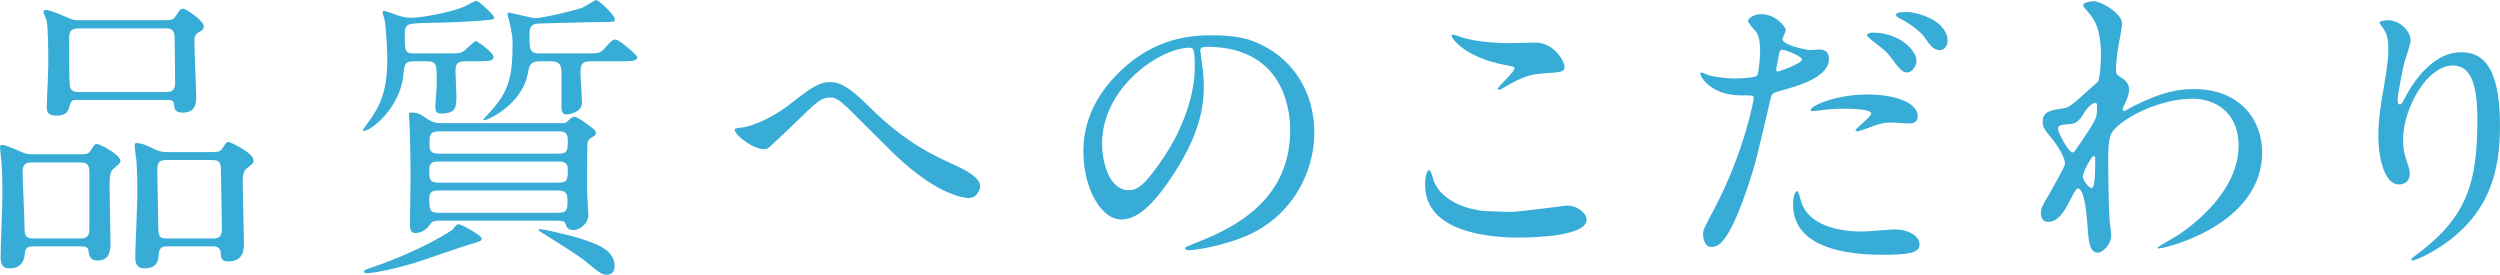
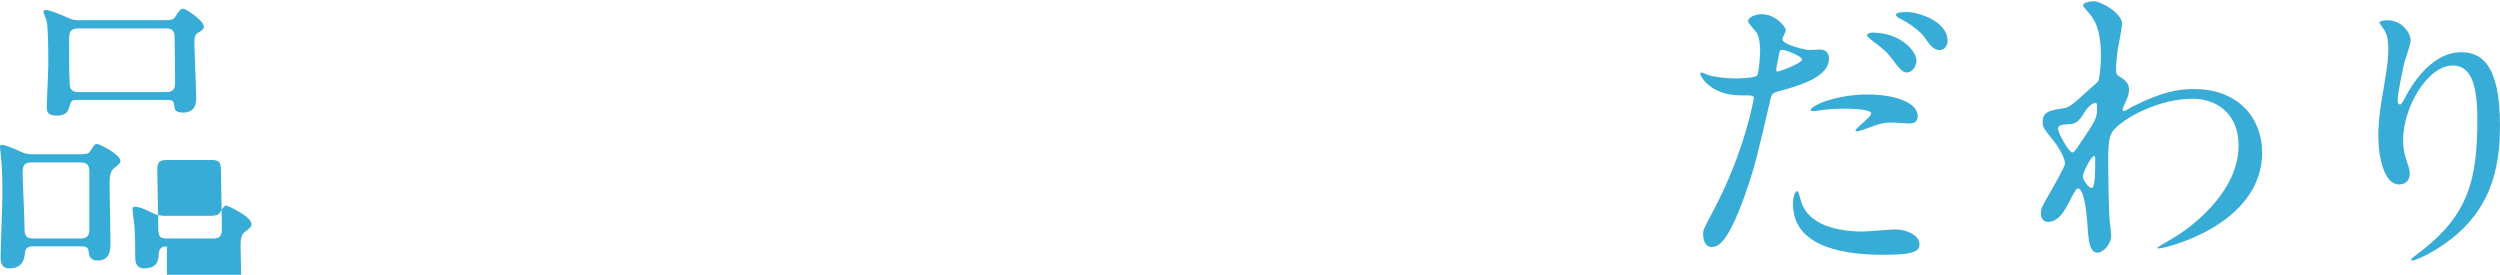
<svg xmlns="http://www.w3.org/2000/svg" version="1.1" id="レイヤー_1" x="0px" y="0px" width="397.54px" height="43.684px" viewBox="0 0 397.54 43.684" enable-background="new 0 0 397.54 43.684" xml:space="preserve">
  <g>
    <g>
-       <path fill="#37ACD7" d="M5.424,39.171c-0.528,0-1.344,0-1.44,0.912c-0.096,0.912-0.24,2.592-2.497,2.592    c-1.056,0-1.392-0.672-1.392-1.728c0-1.44,0.288-8.449,0.288-10.033c0-0.576,0-3.552-0.144-5.088C0.192,25.441,0,23.617,0,23.474    c0-0.336,0.048-0.432,0.336-0.432c0.384,0,1.344,0.336,3.024,1.104c0.72,0.336,1.152,0.384,1.968,0.384h6.193    c2.208,0,2.496,0.049,2.88-0.575c0.625-0.961,0.672-1.057,1.056-1.057c0.384,0,3.696,1.681,3.696,2.688    c0,0.384-0.48,0.72-1.056,1.2c-0.672,0.576-0.672,1.536-0.672,2.88c0,1.248,0.144,7.44,0.144,8.833c0,1.104,0,2.928-2.064,2.928    c-1.249,0-1.344-0.863-1.44-1.584c-0.096-0.672-0.72-0.672-1.344-0.672H5.424z M12.913,37.923c1.248,0,1.296-1.008,1.296-1.344    v-9.313c0-1.439-0.816-1.439-1.68-1.439H5.04c-1.2,0-1.44,0.527-1.44,1.584c0,1.296,0.288,7.152,0.288,8.353    c0,1.392,0,2.16,1.392,2.16H12.913z M25.058,3.216c2.208,0,2.448,0,2.832-0.576c0.72-1.104,0.816-1.248,1.248-1.248    c0.48,0,3.265,1.92,3.265,2.784c0,0.48-0.144,0.576-0.96,1.057c-0.528,0.336-0.528,0.863-0.528,1.392    c0,1.393,0.288,7.776,0.288,8.688c0,0.96,0,2.593-2.16,2.593c-0.432,0-1.2-0.096-1.296-0.769    c-0.096-1.056-0.144-1.248-1.296-1.248H12.289c-0.72,0-0.96,0.048-1.152,0.769c-0.288,0.96-0.48,1.728-2.112,1.728    c-1.536,0-1.584-0.72-1.584-1.392c0-0.96,0.24-5.616,0.24-6.673c0-1.488,0-6.049-0.288-7.104c-0.048-0.192-0.48-1.104-0.48-1.344    c0-0.24,0.24-0.288,0.384-0.288c0.384,0,1.488,0.336,3.745,1.344c0.672,0.288,1.2,0.288,1.68,0.288H25.058z M26.45,14.641    c1.296,0,1.392-0.768,1.392-1.536c0-0.479-0.048-7.2-0.096-7.536c-0.096-1.057-1.008-1.057-1.44-1.057H12.481    c-1.44,0-1.488,0.769-1.488,1.824c0,2.353,0,5.809,0.096,7.104c0.048,1.2,0.96,1.2,1.488,1.2H26.45z M26.546,39.171    c-0.384,0-1.2,0-1.296,1.104c-0.048,1.056-0.144,2.399-2.352,2.399c-1.008,0-1.392-0.672-1.392-1.728    c0-1.44,0.336-8.497,0.336-10.129c0-0.384,0-3.744-0.144-5.232c-0.048-0.336-0.288-2.064-0.288-2.448    c0-0.336,0.096-0.384,0.384-0.384c0.768,0,1.776,0.479,2.736,0.96c0.72,0.336,1.249,0.479,2.208,0.479h5.76    c2.256,0,2.497,0,2.88-0.624c0.576-0.912,0.672-1.008,0.96-1.008c0.192,0,3.984,1.729,3.984,2.928    c0,0.433-0.096,0.528-1.152,1.345c-0.576,0.479-0.576,1.44-0.576,2.353c0,1.344,0.192,7.872,0.192,9.313    c0,1.152,0,3.072-2.496,3.072c-1.152,0-1.152-0.624-1.2-1.44c0-0.096-0.048-0.96-1.152-0.96H26.546z M26.45,25.441    c-1.44,0-1.44,0.721-1.44,1.969c0,1.2,0.144,6.433,0.144,7.536c0,2.593,0,2.977,1.392,2.977h7.345c1.2,0,1.392-0.528,1.392-1.729    c0-1.392-0.144-7.536-0.144-8.784s0-1.969-1.392-1.969H26.45z" />
-       <path fill="#37ACD7" d="M66,9.744c-1.632,0-1.68,0.288-1.872,2.305c-0.576,5.185-5.137,8.784-6.337,8.784    c-0.048,0-0.096-0.048-0.096-0.096c0-0.096,0.528-0.816,0.624-0.96c1.632-2.256,3.264-4.513,3.264-10.225    c0-2.833-0.336-6.049-0.384-6.241c-0.048-0.191-0.336-1.104-0.336-1.296c0-0.144,0.048-0.288,0.192-0.288s1.872,0.576,2.064,0.672    c0.96,0.336,1.68,0.433,2.4,0.433c0.912,0,5.376-0.624,8.208-1.729c0.288-0.096,1.68-0.96,2.064-0.96    c0.288,0,2.785,2.208,2.785,2.641c0,0.336-0.192,0.336-1.824,0.479c-4.128,0.288-4.608,0.288-8.929,0.384    c-3.121,0.097-3.457,0.097-3.457,1.873c0,2.688,0,2.976,1.584,2.976h5.137c2.112,0,2.352,0,3.168-0.815    c0.288-0.24,1.2-1.152,1.44-1.152c0.144,0,2.784,1.776,2.784,2.544c0,0.672-0.96,0.672-2.688,0.672h-1.776    c-1.392,0-1.584,0.528-1.584,1.584c0,0.576,0.144,3.265,0.144,3.841c0,1.776,0,2.88-2.4,2.88c-0.624,0-0.96-0.144-0.96-1.056    c0-0.528,0.24-3.024,0.24-3.553c0-3.313,0-3.696-1.68-3.696H66z M76.609,37.923c0,0.384-0.24,0.48-1.968,0.96    c-1.2,0.336-7.296,2.496-8.737,2.929c-4.368,1.296-6.96,1.632-7.537,1.632c-0.144,0-0.48,0-0.48-0.288    c0-0.192,0.096-0.24,1.248-0.624c8.113-2.784,12.721-5.904,12.865-6.049c0.576-0.72,0.624-0.815,0.912-0.815    C73.489,35.667,76.609,37.491,76.609,37.923z M69.745,35.091c-0.528,0-1.008,0.048-1.344,0.576    c-0.912,1.392-2.208,1.392-2.352,1.392c-0.72,0-0.864-0.576-0.864-1.392c0-0.961,0.096-5.856,0.096-6.961    c0-4.513-0.096-6.864-0.144-8.497c0-0.288-0.096-1.728-0.096-1.92c0-0.384,0.048-0.384,0.432-0.384c0.96,0,1.296,0.191,2.64,1.104    c0.672,0.433,1.249,0.576,1.968,0.576h19.154c0.672,0,0.768-0.048,1.056-0.336c0.24-0.24,0.672-0.672,1.056-0.672    c0.336,0,1.056,0.48,1.392,0.72c1.824,1.297,2.016,1.44,2.016,1.872c0,0.145-0.096,0.337-0.24,0.433    c-0.864,0.528-1.008,0.576-1.104,1.248c-0.048,0.336-0.048,7.009-0.048,7.921c0,0.479,0.192,2.88,0.192,3.408    c0,1.392-1.344,2.4-2.4,2.4c-0.72,0-1.056-0.433-1.104-0.673c-0.192-0.575-0.24-0.815-1.536-0.815H69.745z M88.851,29.042    c1.44,0,1.44-0.624,1.44-2.16c0-1.2-1.008-1.2-1.44-1.2H69.697c-0.864,0-1.44,0.192-1.44,1.345c0,1.392,0,2.016,1.44,2.016H88.851    z M69.889,30.29c-0.816,0-1.632,0-1.632,1.248c0,2.064,0.192,2.305,1.68,2.305h18.626c1.44,0,1.68-0.288,1.68-1.776    s-0.288-1.776-1.68-1.776H69.889z M69.792,20.882c-1.44,0-1.488,0.624-1.488,1.872c0,1.008,0,1.68,1.488,1.68h19.058    c1.44,0,1.44-0.624,1.44-2.064c0-0.912-0.144-1.487-1.44-1.487H69.792z M85.826,9.744c-1.392,0-1.68,0.576-1.872,1.824    c-0.912,5.185-6.529,7.537-6.865,7.537c-0.048,0-0.24,0-0.24-0.097c0-0.048,1.44-1.584,1.68-1.872    c2.208-2.688,2.977-4.704,2.977-10.032c0-0.769,0-1.393-0.384-3.121c-0.048-0.287-0.432-1.632-0.432-1.823    c0-0.145,0.192-0.145,0.288-0.145c0.24,0,3.504,0.864,4.176,0.864c1.152,0,6.145-1.2,7.393-1.632C92.931,1.104,94.659,0,94.755,0    c0.48,0,3.024,2.399,3.024,3.072c0,0.432-0.192,0.432-1.92,0.432s-10.033,0.24-10.321,0.24C84.29,3.84,84.194,4.56,84.194,5.568    c0,2.256,0,2.928,1.632,2.928h7.152c2.208,0,2.448,0,3.168-0.815c0.912-1.009,1.248-1.393,1.728-1.393    c0.624,0,3.457,2.496,3.457,2.784c0,0.672-1.008,0.672-2.688,0.672h-4.512c-1.2,0-1.824,0.145-1.824,1.633    c0,0.768,0.24,4.368,0.24,4.896c0,1.585-1.968,1.921-2.497,1.921c-0.816,0-0.768-0.912-0.768-1.584v-4.801    c0-1.152,0-2.064-1.776-2.064H85.826z M85.922,36.435c0.336,0,3.36,0.672,4.657,1.008c5.424,1.488,7.152,2.641,7.152,4.993    c0,1.056-0.816,1.248-1.248,1.248c-0.576,0-1.104-0.24-2.304-1.248c-1.776-1.488-1.968-1.633-7.825-5.329    c-0.192-0.096-0.72-0.432-0.72-0.576C85.634,36.435,85.778,36.435,85.922,36.435z" />
-       <path fill="#37ACD7" d="M138.194,16.945c5.809,5.809,10.561,7.92,13.441,9.217c2.256,1.056,4.225,2.112,4.225,3.504    c0,0.288-0.432,1.824-1.776,1.824c-0.432,0-4.752-0.144-11.905-7.009c-1.152-1.104-6.289-6.288-7.345-7.297    c-1.104-1.056-1.92-1.68-2.688-1.68c-1.584,0-2.017,0.432-5.953,4.272c-0.336,0.336-3.84,3.648-3.937,3.696    c-0.192,0.144-0.48,0.24-0.768,0.24c-1.824,0-4.656-2.257-4.656-3.072c0-0.192,0.096-0.24,0.912-0.336    c2.208-0.192,5.712-2.017,7.825-3.696c4.032-3.217,4.992-3.553,6.625-3.553C133.441,13.057,135.025,13.776,138.194,16.945z" />
-       <path fill="#37ACD7" d="M190.85,8.112c0,0.144,0.096,0.336,0.096,0.528c0.192,1.536,0.48,3.072,0.48,5.185    c0,3.216-0.72,7.681-4.944,14.064c-3.84,5.856-6.289,7.009-8.208,7.009c-3.168,0-6-4.944-6-10.801    c0-2.544,0.528-7.393,5.328-12.241c6.097-6.24,12.529-6.24,15.313-6.24c4.368,0,6.385,0.864,7.729,1.536    c5.185,2.544,8.353,7.681,8.353,13.969c0,6.241-3.601,13.922-12.097,16.897c-4.081,1.44-7.249,1.776-7.969,1.776    c-0.192,0-0.48-0.048-0.48-0.336c0-0.144,0.096-0.192,1.296-0.672c4.993-1.969,15.41-6.097,15.41-18.05    c0-1.872-0.192-13.297-13.297-13.297C190.898,7.44,190.85,7.824,190.85,8.112z M175.249,22.85c0,3.12,1.248,7.393,4.176,7.393    c1.392,0,2.544-0.576,5.856-5.568c2.544-3.889,4.705-9.217,4.705-13.97c0-2.88-0.192-3.12-0.816-3.12    C184.609,7.584,175.249,13.776,175.249,22.85z" />
-       <path fill="#37ACD7" d="M240.146,33.698c1.441,0,8.737-1.008,8.978-1.008c1.872,0,3.168,1.296,3.168,2.256    c0,2.593-8.161,2.832-10.801,2.832c-4.753,0-14.882-0.863-14.882-8.4c0-1.824,0.529-2.352,0.625-2.352    c0.336,0,0.672,1.535,0.768,1.775c1.344,3.36,5.809,4.801,9.217,4.801C237.554,33.603,239.666,33.698,240.146,33.698z     M240.29,6.864c0.576,0,3.265-0.096,3.793-0.096c3.168,0,4.704,3.12,4.704,3.84c0,0.864-0.433,0.864-3.745,1.104    c-2.447,0.144-4.224,1.248-6.048,2.304c-0.479,0.288-0.479,0.24-0.672,0.24c-0.048,0-0.144,0-0.144-0.096    c0-0.433,2.64-2.688,2.64-3.265c0-0.288-0.144-0.336-1.536-0.576c-6.24-1.152-8.449-4.176-8.449-4.656    c0-0.144,0.145-0.144,0.24-0.144c0.288,0,1.344,0.432,1.584,0.479C234.817,6.624,237.554,6.864,240.29,6.864z" />
+       <path fill="#37ACD7" d="M5.424,39.171c-0.528,0-1.344,0-1.44,0.912c-0.096,0.912-0.24,2.592-2.497,2.592    c-1.056,0-1.392-0.672-1.392-1.728c0-1.44,0.288-8.449,0.288-10.033c0-0.576,0-3.552-0.144-5.088C0.192,25.441,0,23.617,0,23.474    c0-0.336,0.048-0.432,0.336-0.432c0.384,0,1.344,0.336,3.024,1.104c0.72,0.336,1.152,0.384,1.968,0.384h6.193    c2.208,0,2.496,0.049,2.88-0.575c0.625-0.961,0.672-1.057,1.056-1.057c0.384,0,3.696,1.681,3.696,2.688    c0,0.384-0.48,0.72-1.056,1.2c-0.672,0.576-0.672,1.536-0.672,2.88c0,1.248,0.144,7.44,0.144,8.833c0,1.104,0,2.928-2.064,2.928    c-1.249,0-1.344-0.863-1.44-1.584c-0.096-0.672-0.72-0.672-1.344-0.672H5.424z M12.913,37.923c1.248,0,1.296-1.008,1.296-1.344    v-9.313c0-1.439-0.816-1.439-1.68-1.439H5.04c-1.2,0-1.44,0.527-1.44,1.584c0,1.296,0.288,7.152,0.288,8.353    c0,1.392,0,2.16,1.392,2.16H12.913z M25.058,3.216c2.208,0,2.448,0,2.832-0.576c0.72-1.104,0.816-1.248,1.248-1.248    c0.48,0,3.265,1.92,3.265,2.784c0,0.48-0.144,0.576-0.96,1.057c-0.528,0.336-0.528,0.863-0.528,1.392    c0,1.393,0.288,7.776,0.288,8.688c0,0.96,0,2.593-2.16,2.593c-0.432,0-1.2-0.096-1.296-0.769    c-0.096-1.056-0.144-1.248-1.296-1.248H12.289c-0.72,0-0.96,0.048-1.152,0.769c-0.288,0.96-0.48,1.728-2.112,1.728    c-1.536,0-1.584-0.72-1.584-1.392c0-0.96,0.24-5.616,0.24-6.673c0-1.488,0-6.049-0.288-7.104c-0.048-0.192-0.48-1.104-0.48-1.344    c0-0.24,0.24-0.288,0.384-0.288c0.384,0,1.488,0.336,3.745,1.344c0.672,0.288,1.2,0.288,1.68,0.288H25.058z M26.45,14.641    c1.296,0,1.392-0.768,1.392-1.536c0-0.479-0.048-7.2-0.096-7.536c-0.096-1.057-1.008-1.057-1.44-1.057H12.481    c-1.44,0-1.488,0.769-1.488,1.824c0,2.353,0,5.809,0.096,7.104c0.048,1.2,0.96,1.2,1.488,1.2H26.45z M26.546,39.171    c-0.384,0-1.2,0-1.296,1.104c-0.048,1.056-0.144,2.399-2.352,2.399c-1.008,0-1.392-0.672-1.392-1.728    c0-0.384,0-3.744-0.144-5.232c-0.048-0.336-0.288-2.064-0.288-2.448    c0-0.336,0.096-0.384,0.384-0.384c0.768,0,1.776,0.479,2.736,0.96c0.72,0.336,1.249,0.479,2.208,0.479h5.76    c2.256,0,2.497,0,2.88-0.624c0.576-0.912,0.672-1.008,0.96-1.008c0.192,0,3.984,1.729,3.984,2.928    c0,0.433-0.096,0.528-1.152,1.345c-0.576,0.479-0.576,1.44-0.576,2.353c0,1.344,0.192,7.872,0.192,9.313    c0,1.152,0,3.072-2.496,3.072c-1.152,0-1.152-0.624-1.2-1.44c0-0.096-0.048-0.96-1.152-0.96H26.546z M26.45,25.441    c-1.44,0-1.44,0.721-1.44,1.969c0,1.2,0.144,6.433,0.144,7.536c0,2.593,0,2.977,1.392,2.977h7.345c1.2,0,1.392-0.528,1.392-1.729    c0-1.392-0.144-7.536-0.144-8.784s0-1.969-1.392-1.969H26.45z" />
      <path fill="#37ACD7" d="M272.546,33.314c4.943-9.36,6.336-17.617,6.336-17.666c0-0.479-0.191-0.479-1.729-0.479    c-1.008,0-2.688-0.048-4.271-0.864c-1.537-0.768-2.497-2.112-2.497-2.592c0-0.145,0.144-0.192,0.192-0.192    c0.191,0,0.912,0.384,1.104,0.432c0.721,0.24,2.688,0.528,4.273,0.528c0.719,0,3.023-0.096,3.408-0.432    c0.383-0.336,0.527-3.601,0.527-3.937c0-0.384,0-2.017-0.576-2.977c-0.191-0.24-1.344-1.439-1.344-1.776    c0-0.479,0.912-1.104,2.16-1.104c2.16,0,3.84,1.968,3.84,2.544c0,0.24-0.527,1.2-0.527,1.44c0,0.912,3.84,1.728,4.32,1.728    c0.191,0,1.248-0.096,1.488-0.096c0.384,0,1.584,0,1.584,1.488c0,2.688-4.08,4.08-7.249,4.944    c-1.632,0.433-1.823,0.48-2.017,1.344c-2.447,10.466-2.496,10.514-3.504,13.634c-3.313,9.984-5.04,9.984-5.952,9.984    c-1.152,0-1.296-1.584-1.296-2.112C270.817,36.579,271.058,36.099,272.546,33.314z M282.674,11.377    c0.24,0,3.889-1.297,3.889-1.921c0-0.479-2.593-1.536-3.12-1.536c-0.288,0-0.432,0.097-0.528,0.576    c-0.192,0.96-0.192,1.104-0.433,2.257C282.435,11.089,282.386,11.377,282.674,11.377z M286.322,31.73    c1.009,4.176,6.192,5.088,9.841,5.088c0.816,0,4.465-0.336,5.232-0.336c1.633,0,3.84,0.816,3.84,2.4    c0,1.344-1.775,1.632-5.855,1.632c-7.777,0-14.258-1.968-14.258-8.017c0-1.104,0.288-2.112,0.672-2.112    C285.986,30.386,286.274,31.586,286.322,31.73z M296.931,15.024c4.561,0,8.018,1.345,8.018,3.457c0,1.151-1.008,1.151-1.393,1.151    c-0.432,0-2.305-0.144-2.688-0.144c-0.865,0-1.584,0-3.553,0.768c-1.2,0.433-1.68,0.625-2.016,0.625c-0.097,0-0.24,0-0.24-0.145    c0-0.336,2.496-2.16,2.496-2.688c0-0.72-3.408-0.768-4.129-0.768c-1.056,0-2.352,0.048-3.456,0.191    c-0.288,0.049-1.392,0.192-1.584,0.192c-0.144,0-0.384,0-0.433-0.096C287.618,16.945,291.795,15.024,296.931,15.024z     M304.756,9.696c0,0.769-0.672,1.824-1.487,1.824c-0.673,0-1.057-0.336-2.449-2.208c-0.816-1.104-1.248-1.44-3.264-2.977    c-0.192-0.144-0.672-0.576-0.672-0.768c0-0.192,0.432-0.385,0.863-0.385C302.02,5.184,304.756,7.968,304.756,9.696z M309.7,6.528    c0,0.624-0.432,1.439-1.248,1.439c-1.057,0-1.632-0.912-2.4-2.016c-0.623-0.912-2.447-2.305-3.984-3.024    c-0.479-0.24-0.576-0.432-0.576-0.576c0-0.432,1.104-0.432,1.824-0.432C304.948,1.92,309.7,3.312,309.7,6.528z" />
      <path fill="#37ACD7" d="M337.299,12.337c1.248,0.768,1.248,1.536,1.248,1.872c0,0.815-0.288,1.488-0.672,2.304    c-0.144,0.288-0.337,0.672-0.337,0.912c0,0.145,0.097,0.24,0.193,0.24c0.239,0,1.151-0.624,1.392-0.72    c4.753-2.4,7.345-2.784,9.696-2.784c7.489,0,10.897,4.992,10.897,10.08c0,11.521-15.361,15.266-16.466,15.266    c-0.096,0-0.191,0-0.191-0.096c0-0.145,3.023-1.824,3.552-2.208c2.4-1.633,9.36-6.913,9.36-14.065c0-5.473-3.984-7.44-7.248-7.44    c-5.28,0-10.753,2.88-12.577,4.944c-0.624,0.72-0.912,1.536-0.912,4.8c0,1.057,0.048,7.153,0.24,9.697    c0.048,0.384,0.24,1.968,0.24,2.256c0,1.536-1.393,2.784-2.112,2.784c-1.344,0-1.488-1.728-1.68-4.656    c-0.097-1.008-0.385-5.568-1.537-5.568c-0.24,0-0.863,1.2-1.248,1.968c-0.72,1.393-1.729,3.36-3.456,3.36    c-0.576,0-1.151-0.384-1.151-1.344c0-0.816,0.239-1.248,1.439-3.265c0.48-0.863,2.4-4.176,2.4-4.656    c0-0.864-1.008-2.64-1.872-3.696c-1.536-1.92-1.681-2.112-1.681-2.977c0-1.632,1.297-1.823,3.265-2.111    c0.815-0.145,1.104-0.192,4.32-3.169c0.24-0.239,1.2-1.008,1.248-1.151c0.24-0.48,0.433-2.593,0.433-4.081    c0-4.272-1.104-5.856-1.921-6.769c-0.815-0.96-0.912-1.056-0.912-1.248c0-0.384,1.152-0.624,1.632-0.624    c1.297,0,4.561,1.969,4.561,3.553c0,0.72-0.623,3.744-0.72,4.368c-0.097,0.768-0.24,2.256-0.24,2.784    C336.482,11.809,336.53,11.856,337.299,12.337z M331.347,18.049c-0.433,0.672-0.961,1.584-2.064,1.681    c-1.536,0.096-2.017,0.144-2.017,0.768c0,0.672,1.729,3.744,2.257,3.744c0.287,0,0.432-0.239,0.959-1.008    c2.977-4.368,2.977-4.464,2.977-6.192c0-0.384,0-0.624-0.191-0.672C332.979,16.321,332.162,16.657,331.347,18.049z     M331.202,28.034c0,0.624,0.96,1.872,1.393,1.872c0.576,0,0.576-2.593,0.576-4.801c0-0.191-0.097-0.288-0.24-0.288    C332.546,24.817,331.202,27.458,331.202,28.034z" />
      <path fill="#37ACD7" d="M390.052,10.416c-4.08,0-7.921,6.721-7.921,11.81c0,1.536,0.24,2.4,0.624,3.552    c0.336,0.912,0.432,1.297,0.432,1.824c0,1.585-1.295,1.729-1.728,1.729c-2.208,0-3.265-3.984-3.265-7.776    c0-2.448,0.385-4.993,0.864-7.633c0.673-3.937,0.72-4.992,0.72-6.145c0-1.681-0.287-2.4-0.623-2.977    c-0.097-0.191-0.816-1.152-0.816-1.248s0.576-0.336,1.296-0.336c2.208,0,3.696,1.92,3.696,3.216c0,0.576-0.863,3.024-1.008,3.553    c-0.096,0.384-1.057,4.753-1.057,5.952c0,0.145,0,0.673,0.385,0.673c0.24,0,0.527-0.576,0.863-1.2    c0.528-1.057,3.793-7.104,8.833-7.104c2.977,0,6.192,1.584,6.192,11.665c0,6.769-1.344,14.449-10.465,19.873    c-1.92,1.152-3.264,1.584-3.456,1.584c-0.096,0-0.192-0.048-0.192-0.144c0-0.145,0.097-0.24,1.201-1.057    c7.872-5.952,9.313-11.521,9.313-21.313C393.94,13.633,392.979,10.416,390.052,10.416z" />
    </g>
  </g>
</svg>